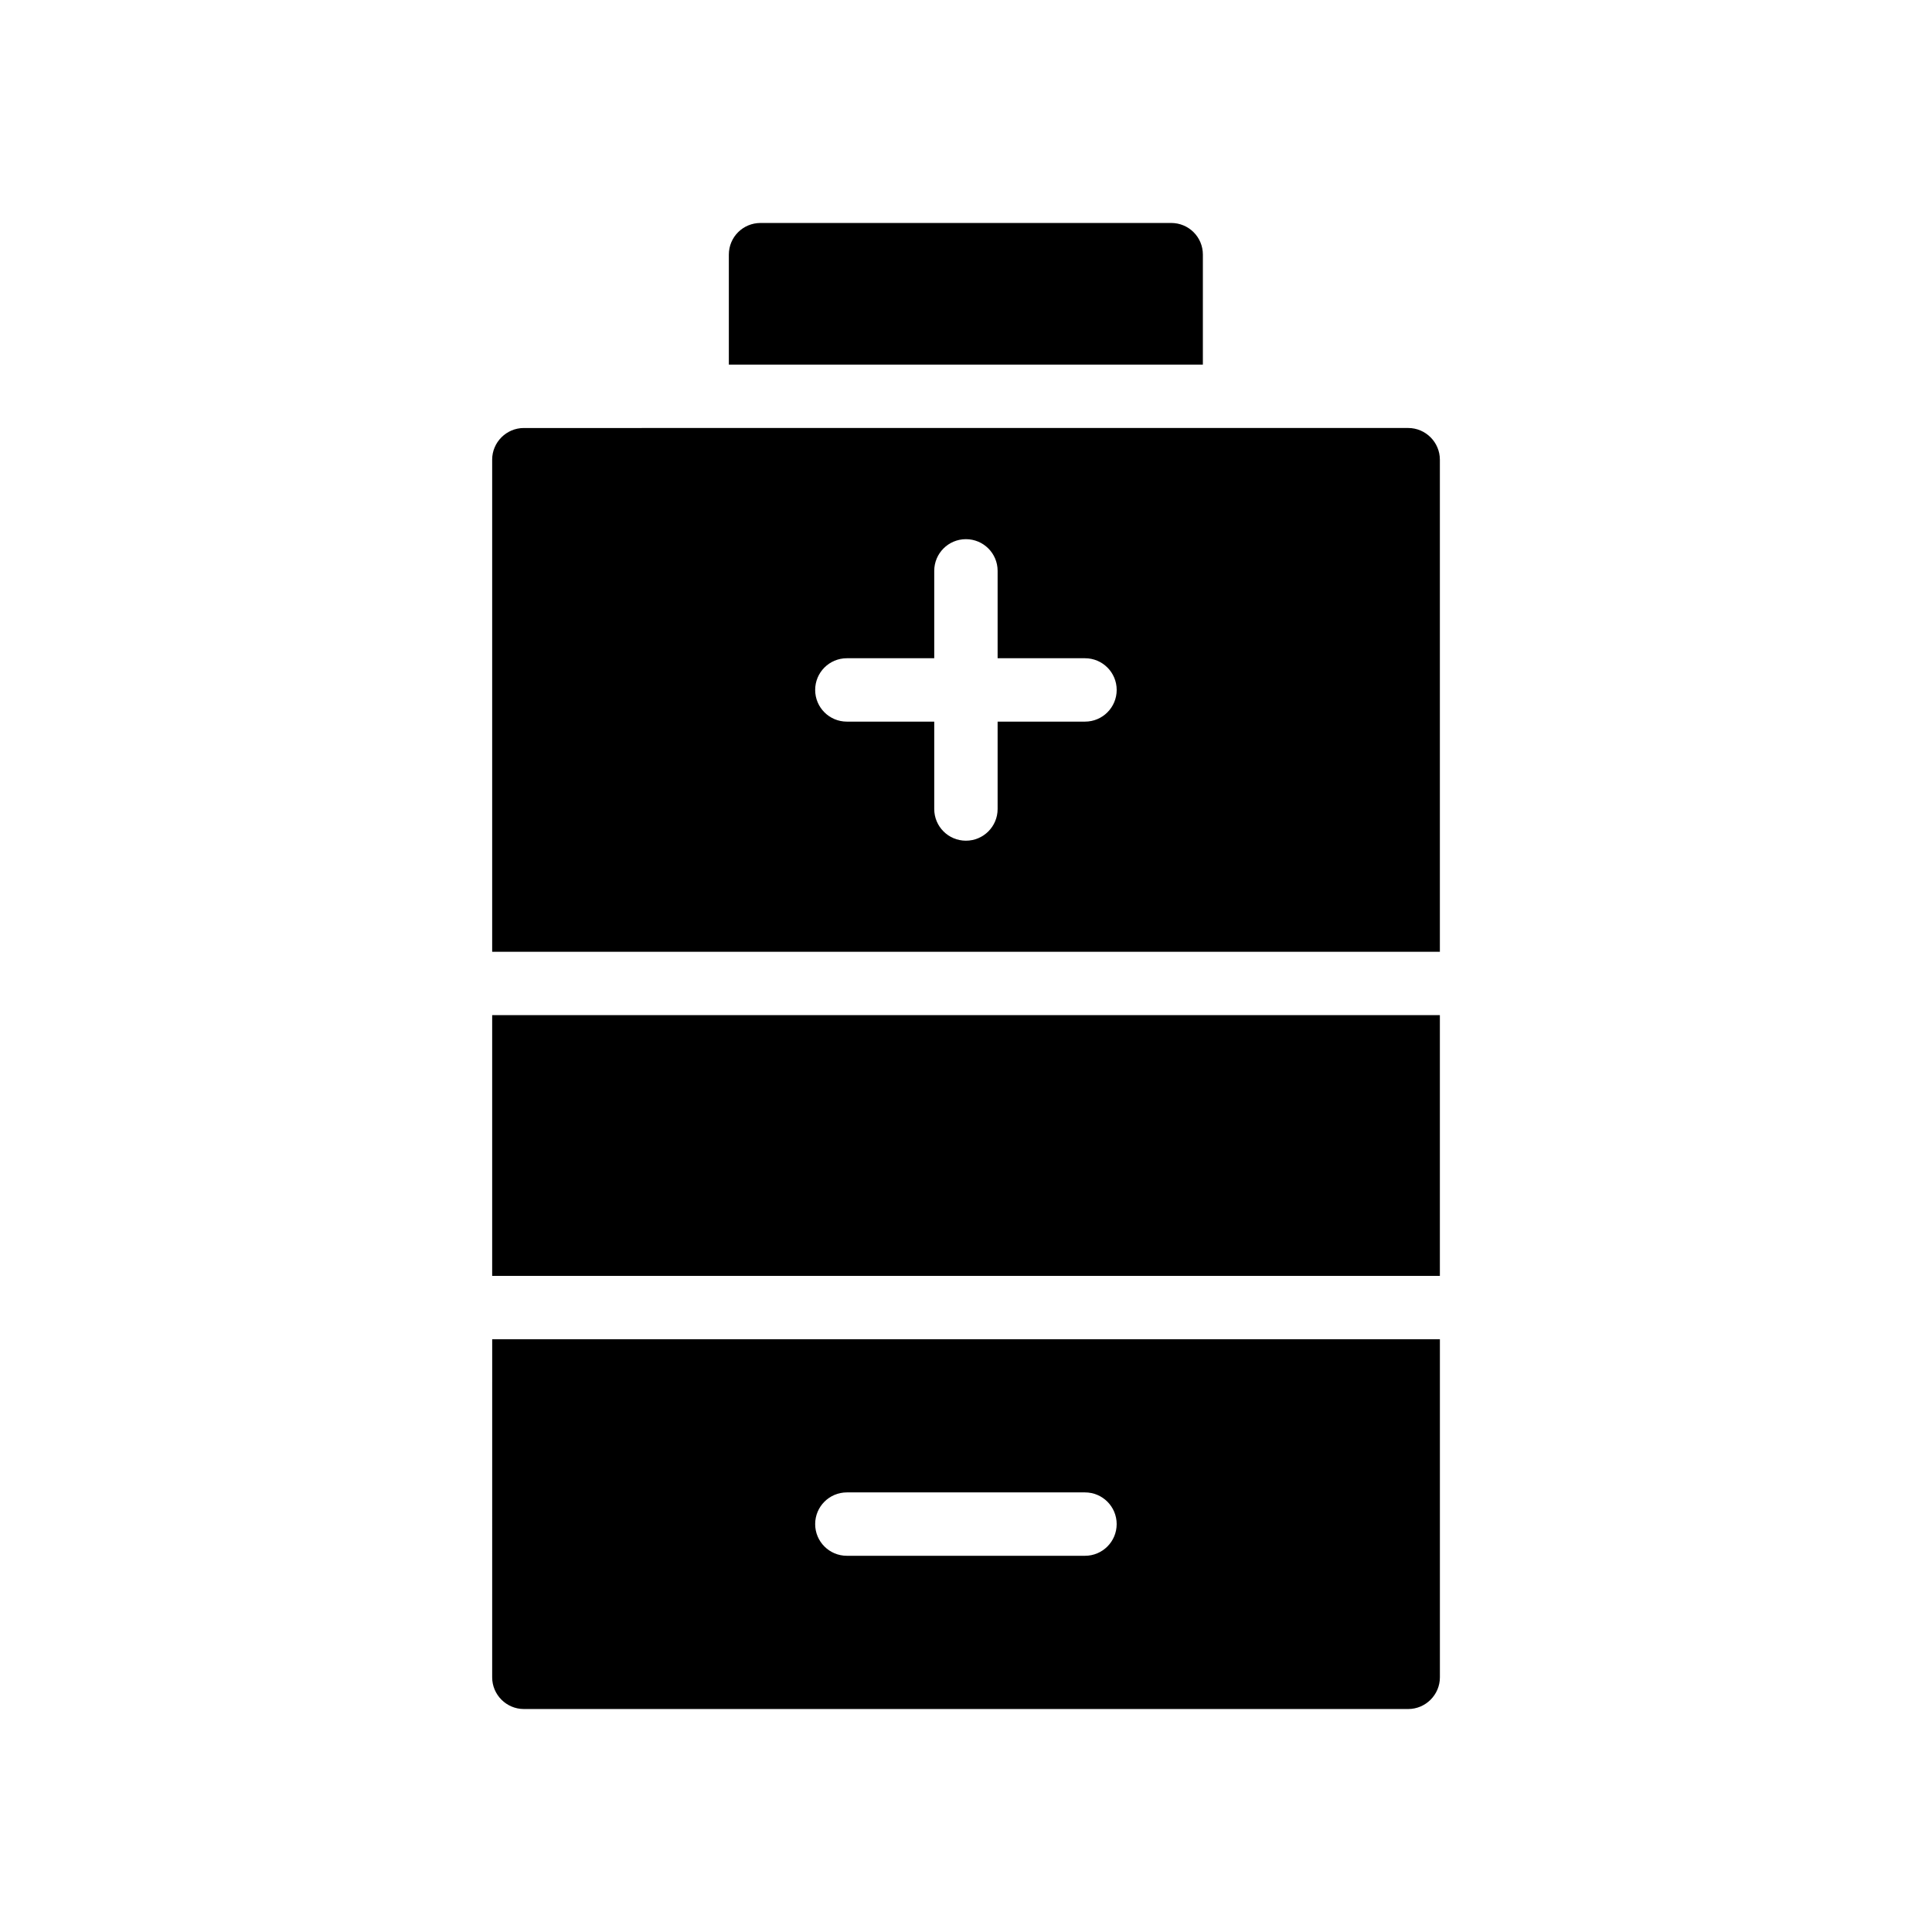
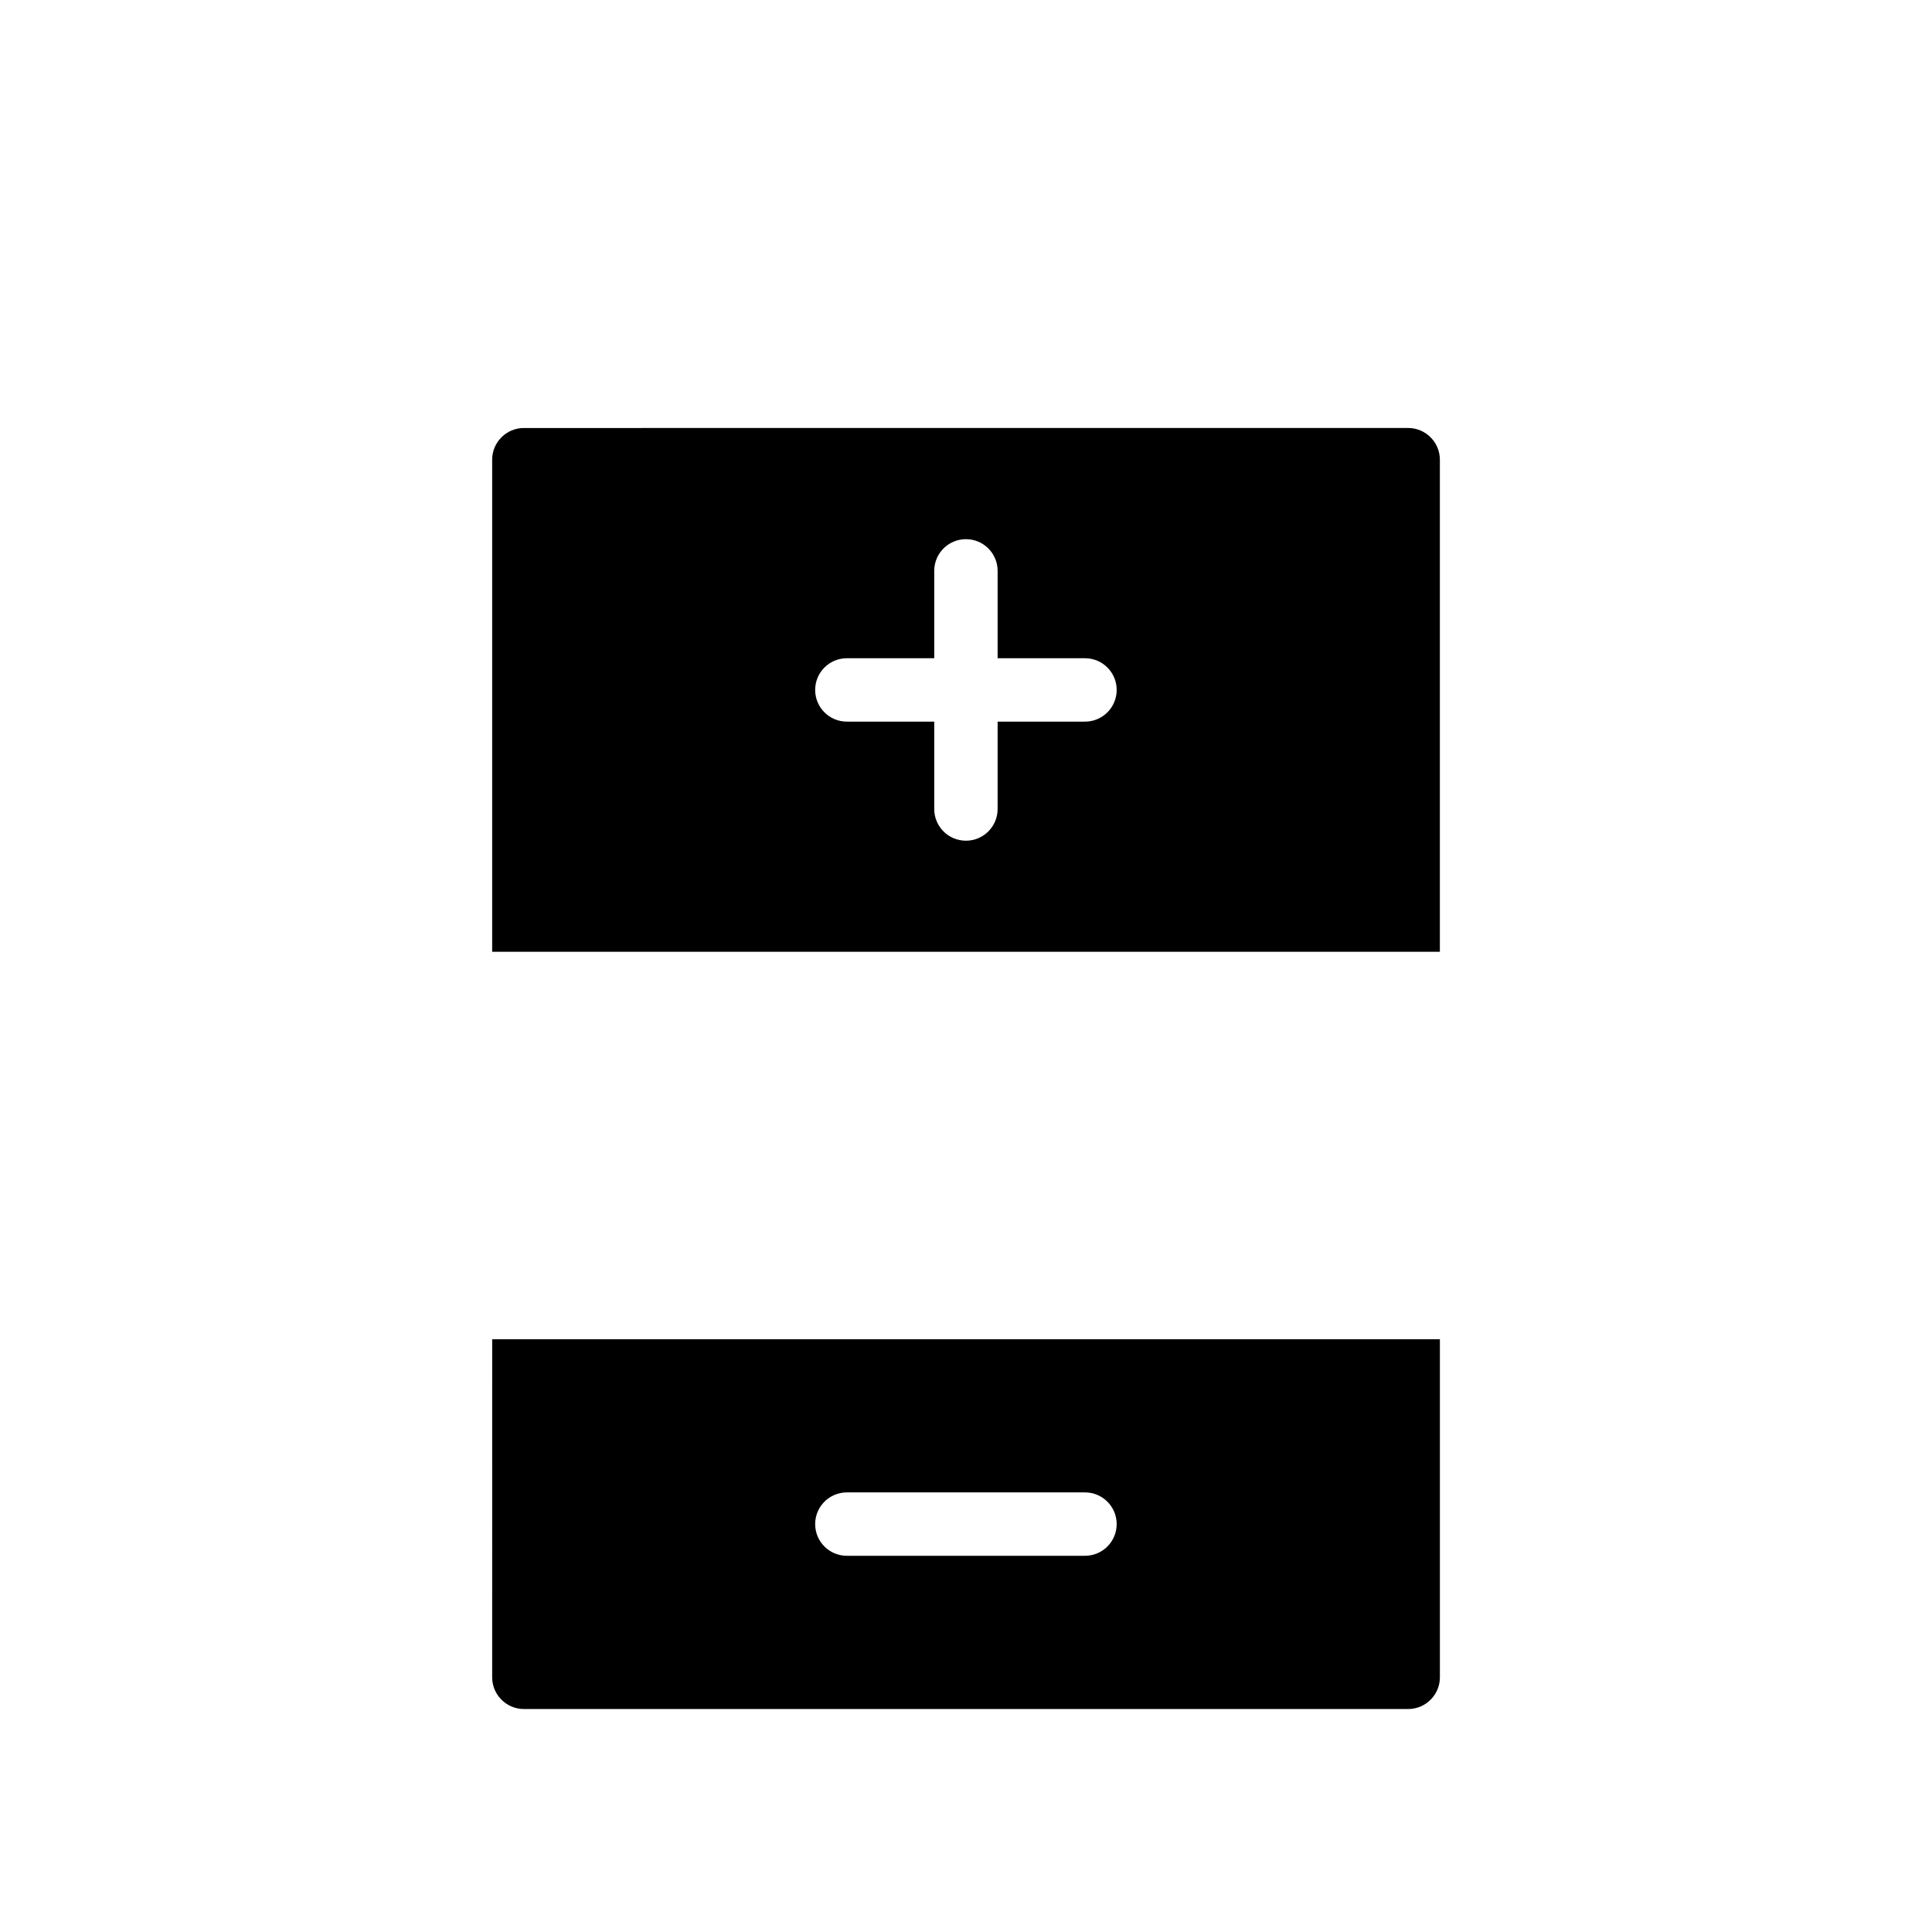
<svg xmlns="http://www.w3.org/2000/svg" fill="#000000" width="800px" height="800px" version="1.1" viewBox="144 144 512 512">
  <g>
-     <path d="m454.37 203.09h-108.82c-4.617 0-8.398 3.695-8.398 8.398v29.137h125.62l0.004-29.141c0-4.699-3.777-8.395-8.398-8.395z" />
    <path d="m274.43 265.82v130.41h251.15v-130.41c0-4.617-3.777-8.398-8.398-8.398l-234.36 0.004c-4.617 0-8.395 3.777-8.395 8.395zm93.996 52.621h23.156v-23.156c0-4.641 3.754-8.398 8.398-8.398 4.641 0 8.398 3.754 8.398 8.398v23.156h23.156c4.641 0 8.398 3.754 8.398 8.398 0 4.641-3.754 8.398-8.398 8.398h-23.156v23.156c0 4.641-3.754 8.398-8.398 8.398-4.641 0-8.398-3.754-8.398-8.398v-23.156h-23.156c-4.641 0-8.398-3.754-8.398-8.398 0-4.644 3.758-8.398 8.398-8.398z" />
-     <path d="m274.43 413.02h251.15v69.102h-251.15z" />
    <path d="m274.43 588.51c0 4.617 3.777 8.398 8.398 8.398h234.36c4.617 0 8.398-3.777 8.398-8.398v-89.594l-251.15-0.004zm93.996-49.008h63.105c4.641 0 8.398 3.754 8.398 8.398 0 4.641-3.754 8.398-8.398 8.398h-63.105c-4.641 0-8.398-3.754-8.398-8.398 0-4.641 3.758-8.398 8.398-8.398z" />
  </g>
</svg>